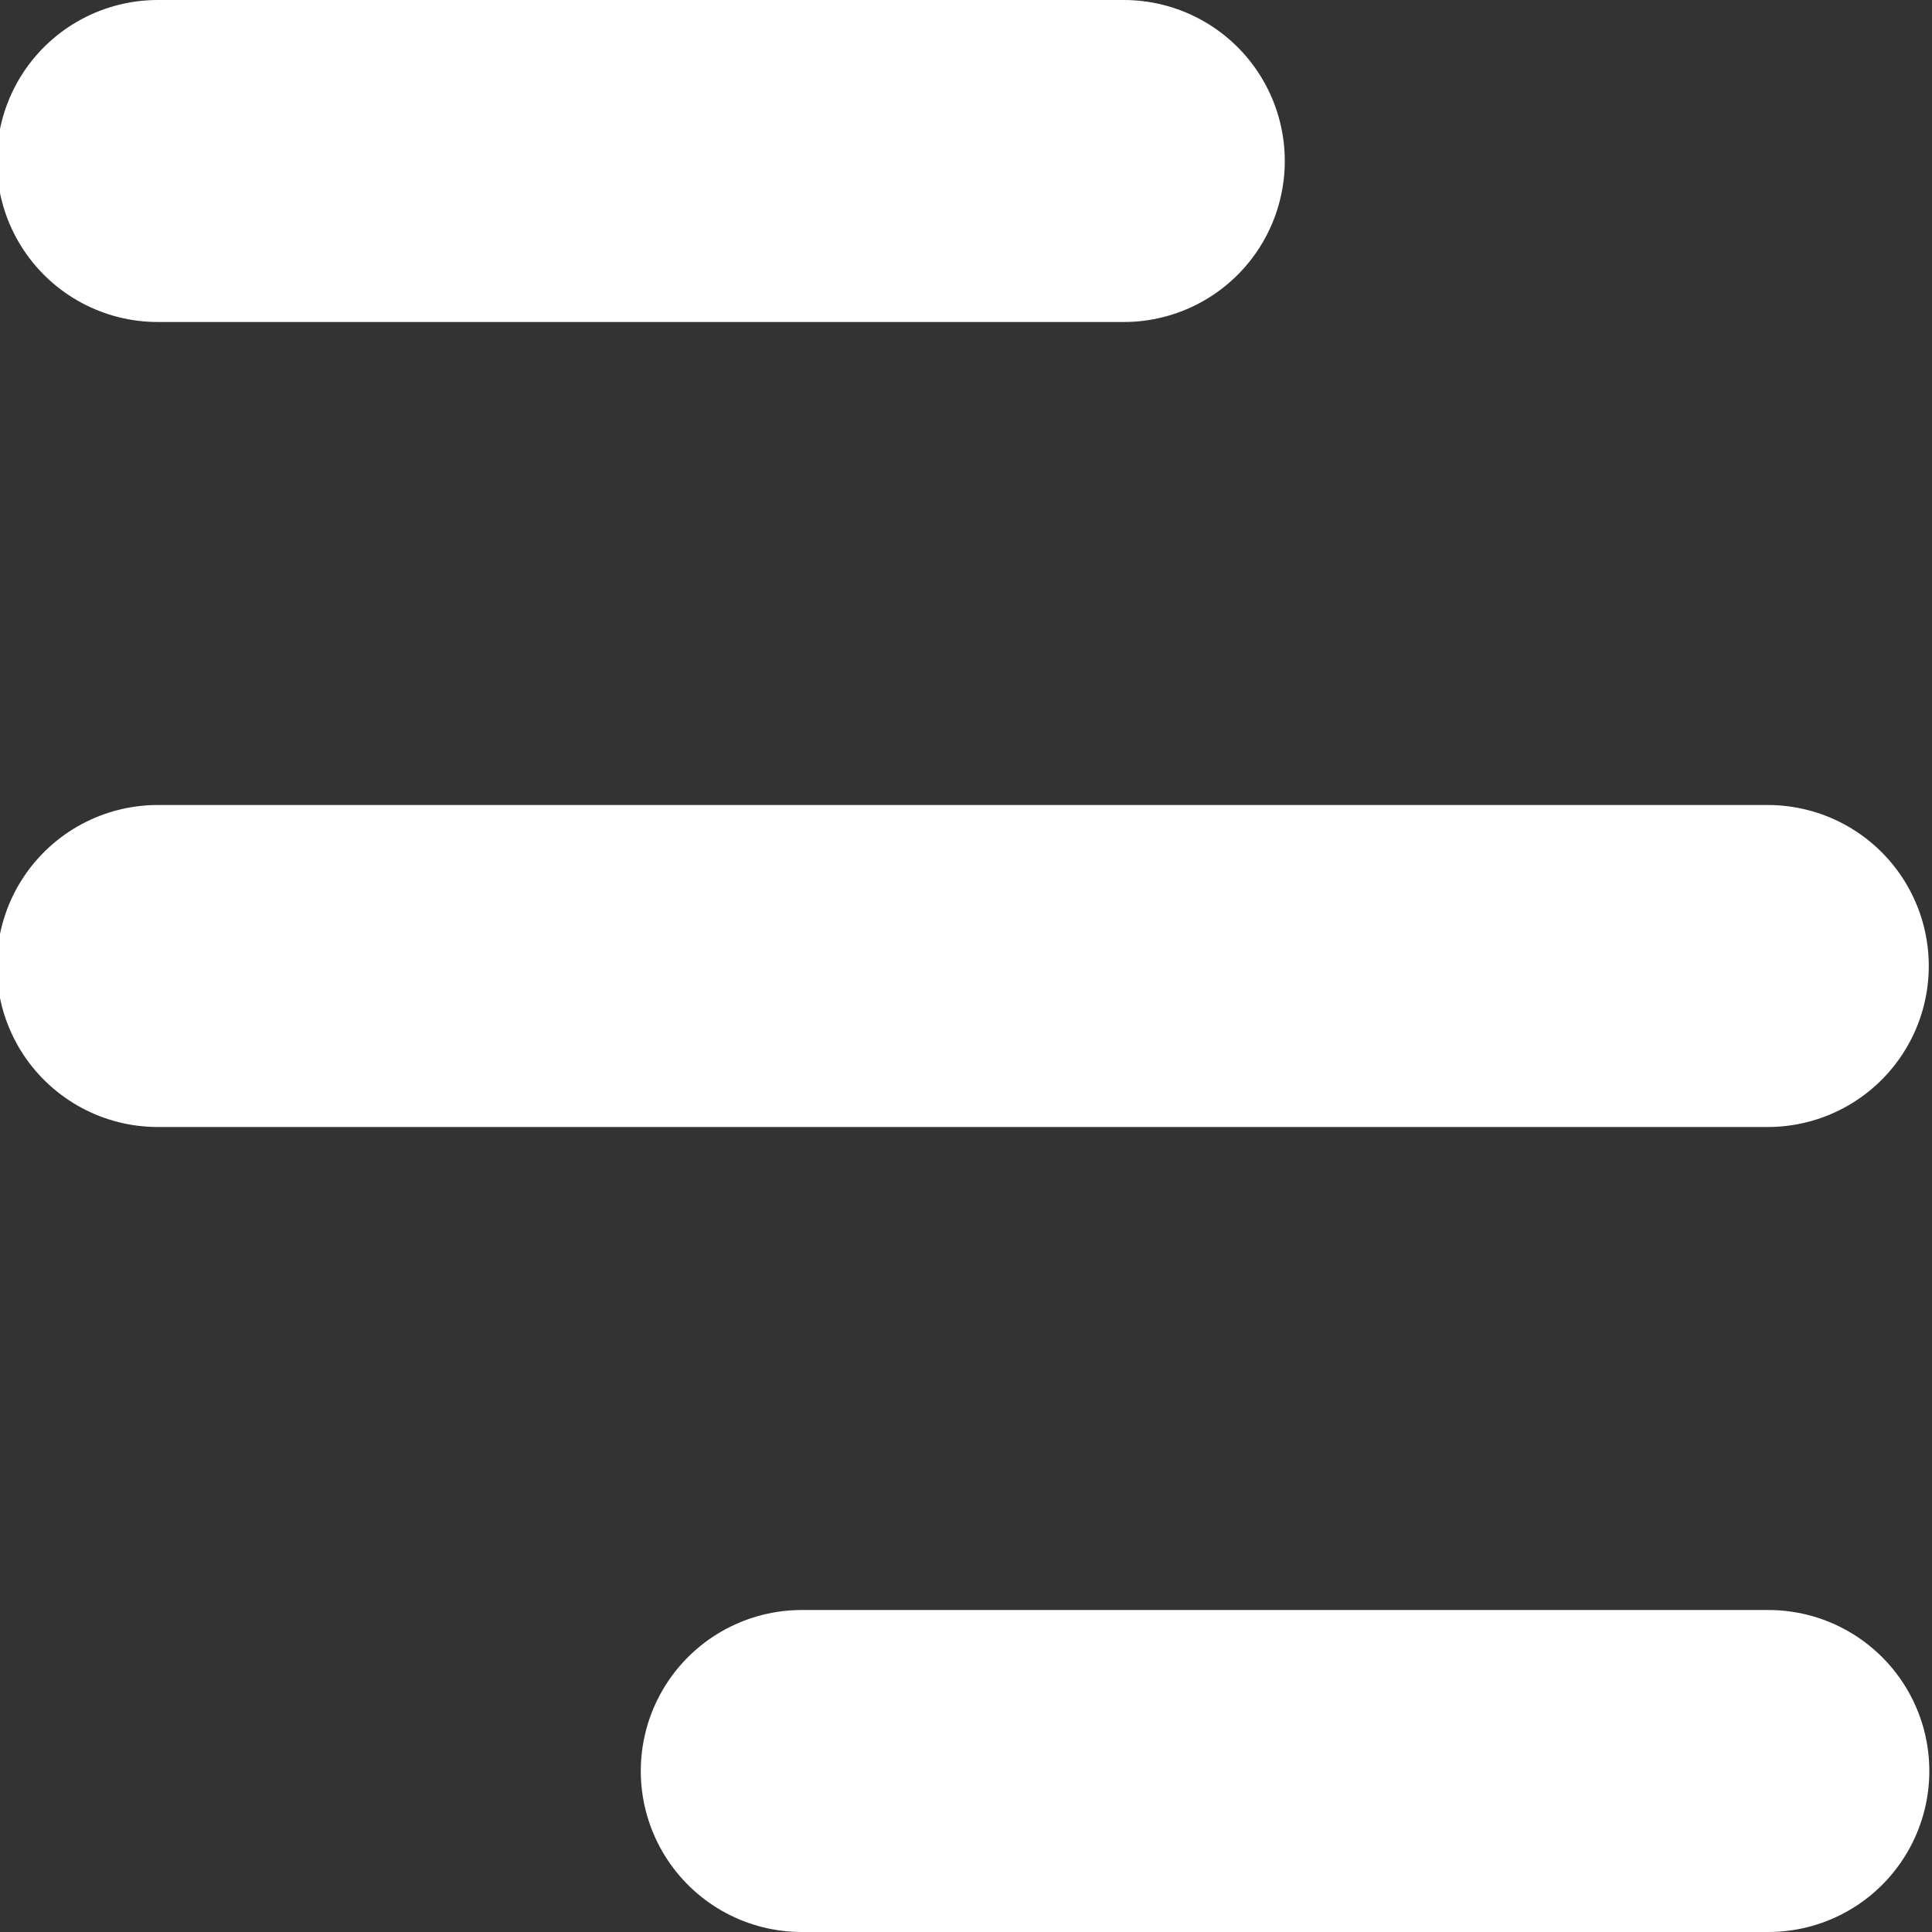
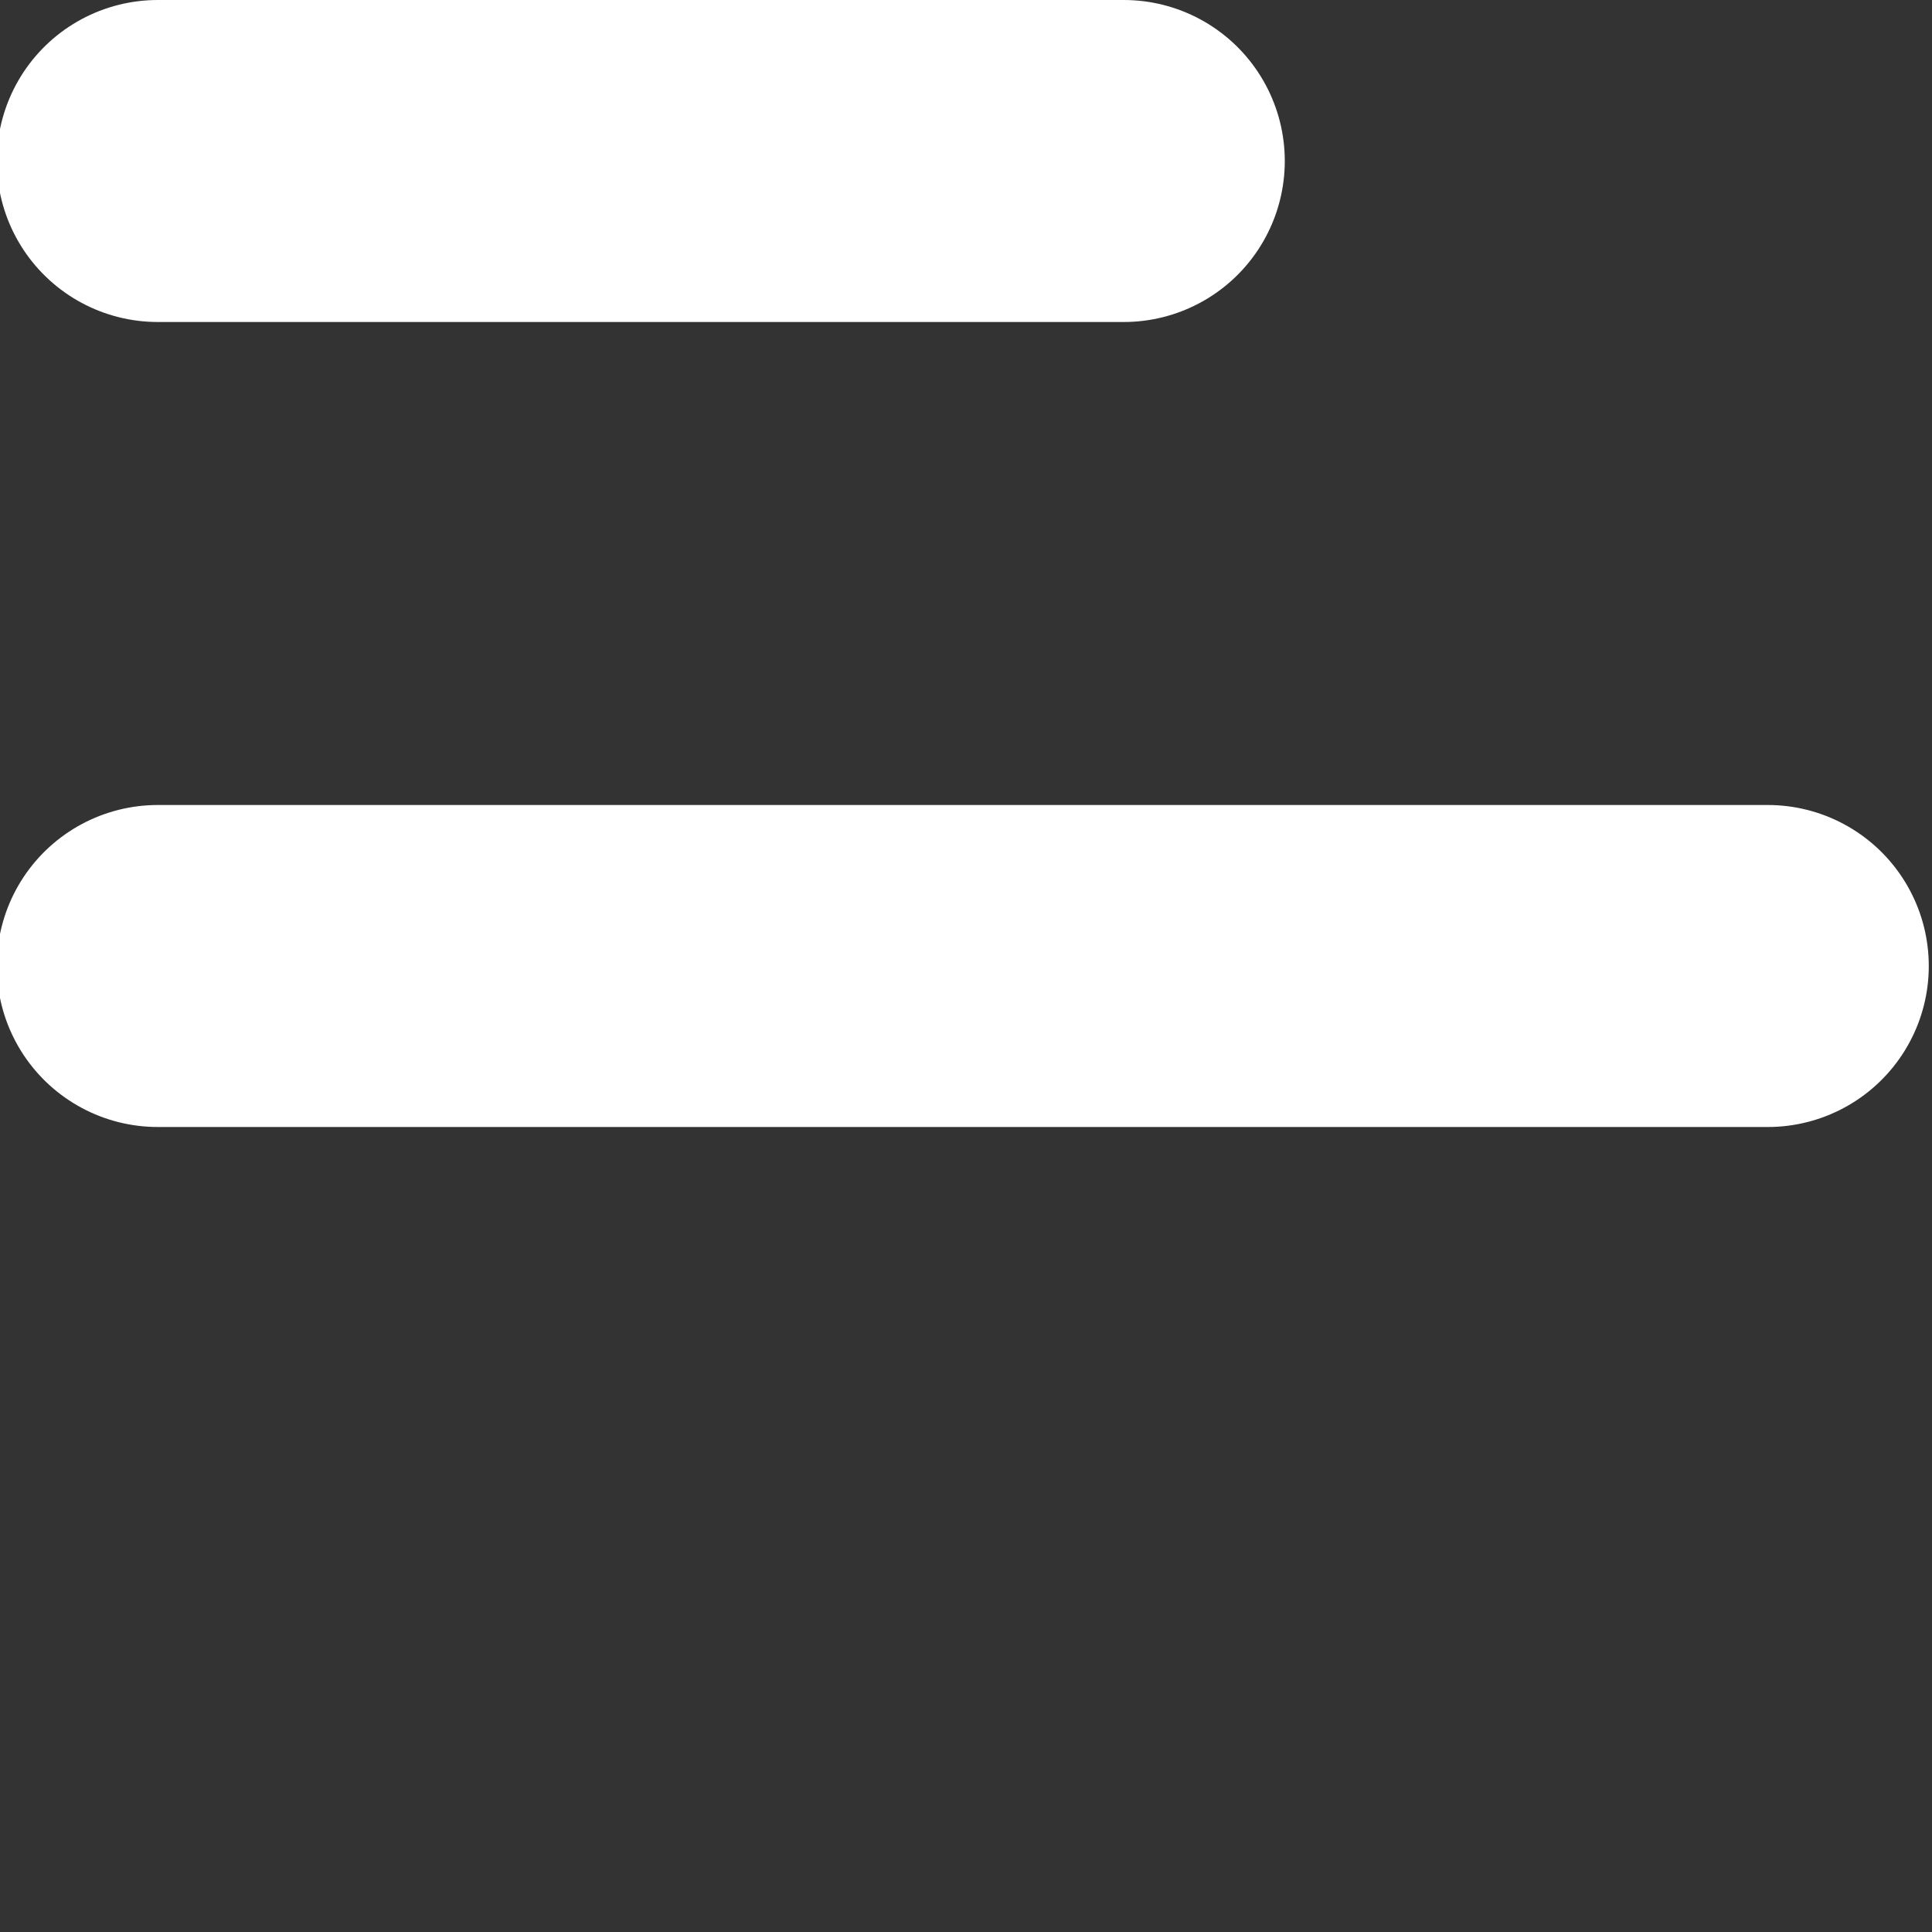
<svg xmlns="http://www.w3.org/2000/svg" id="CONTENT" viewBox="0 0 600 600">
  <rect x="0" y="0" width="600" height="600" fill="#333333" stroke="none" />
  <defs>
    <style>
      .cls-1 {
        fill: none;
        stroke: #fff;
        stroke-linecap: round;
        stroke-miterlimit: 10;
        stroke-width: 100px;
      }
    </style>
  </defs>
  <line class="cls-1" x1="49" y1="50" x2="349" y2="50" />
  <line class="cls-1" x1="49" y1="300" x2="549" y2="300" />
-   <line class="cls-1" x1="249" y1="550" x2="549.17" y2="550" />
</svg>